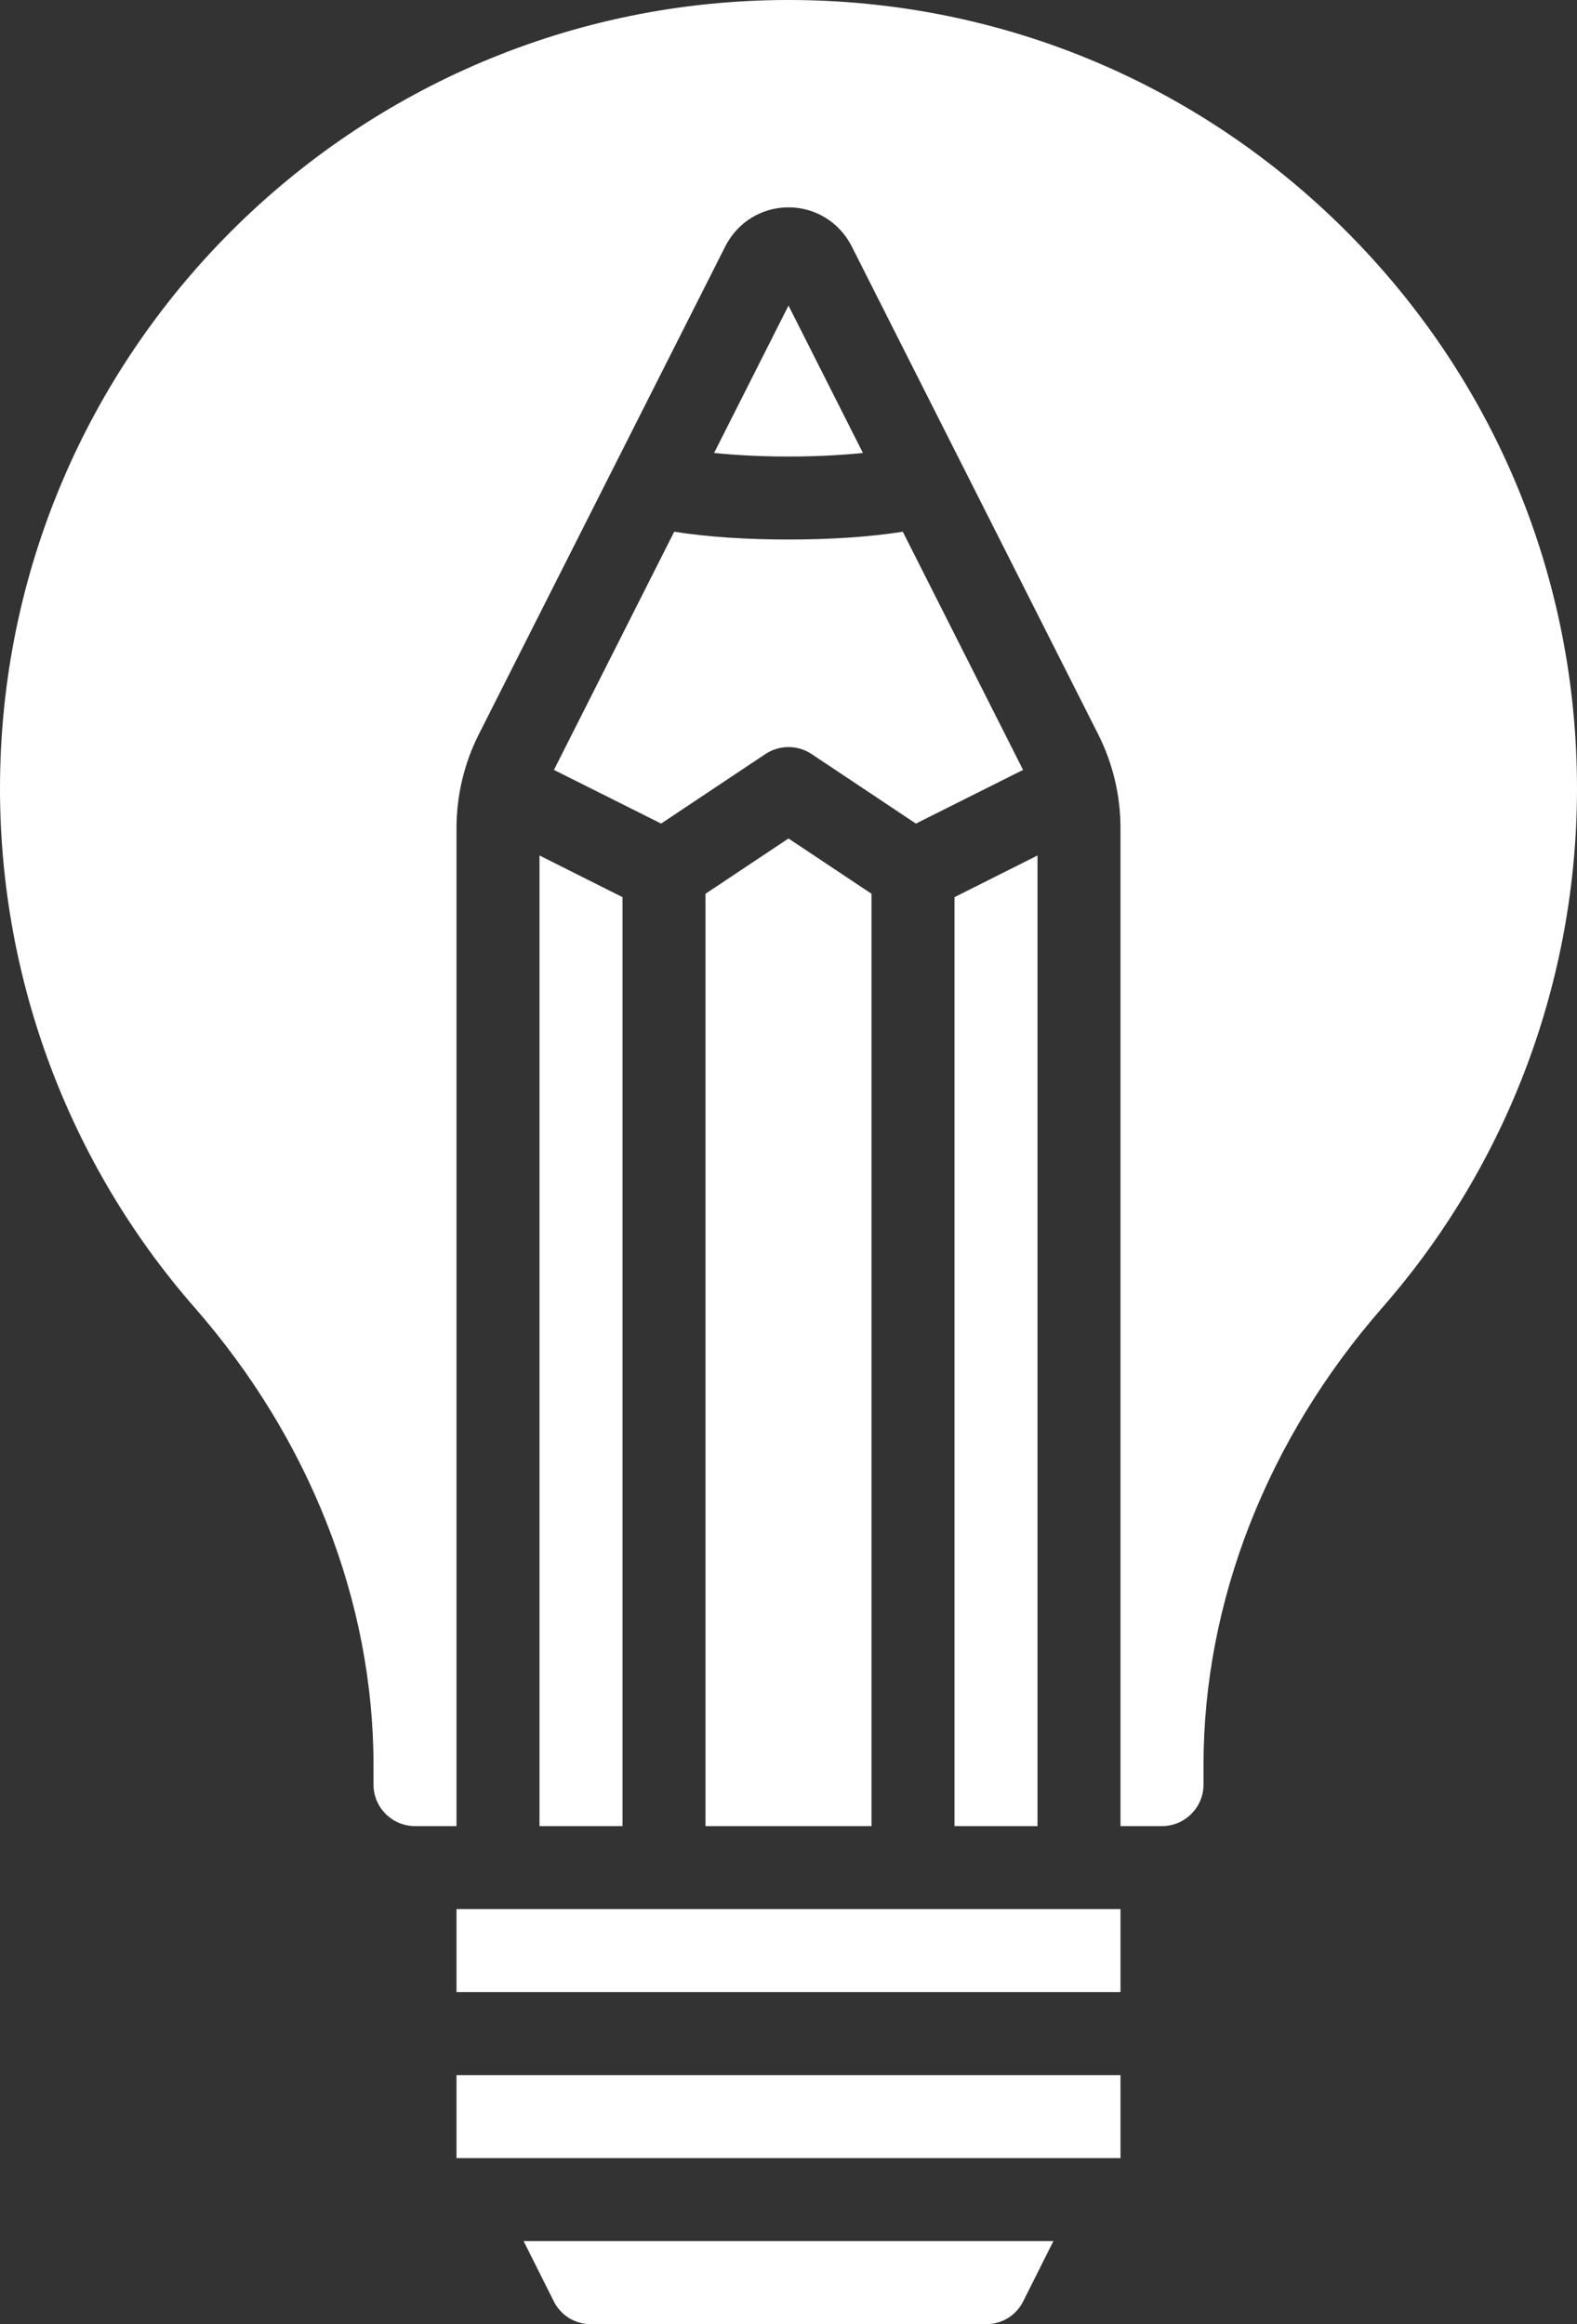
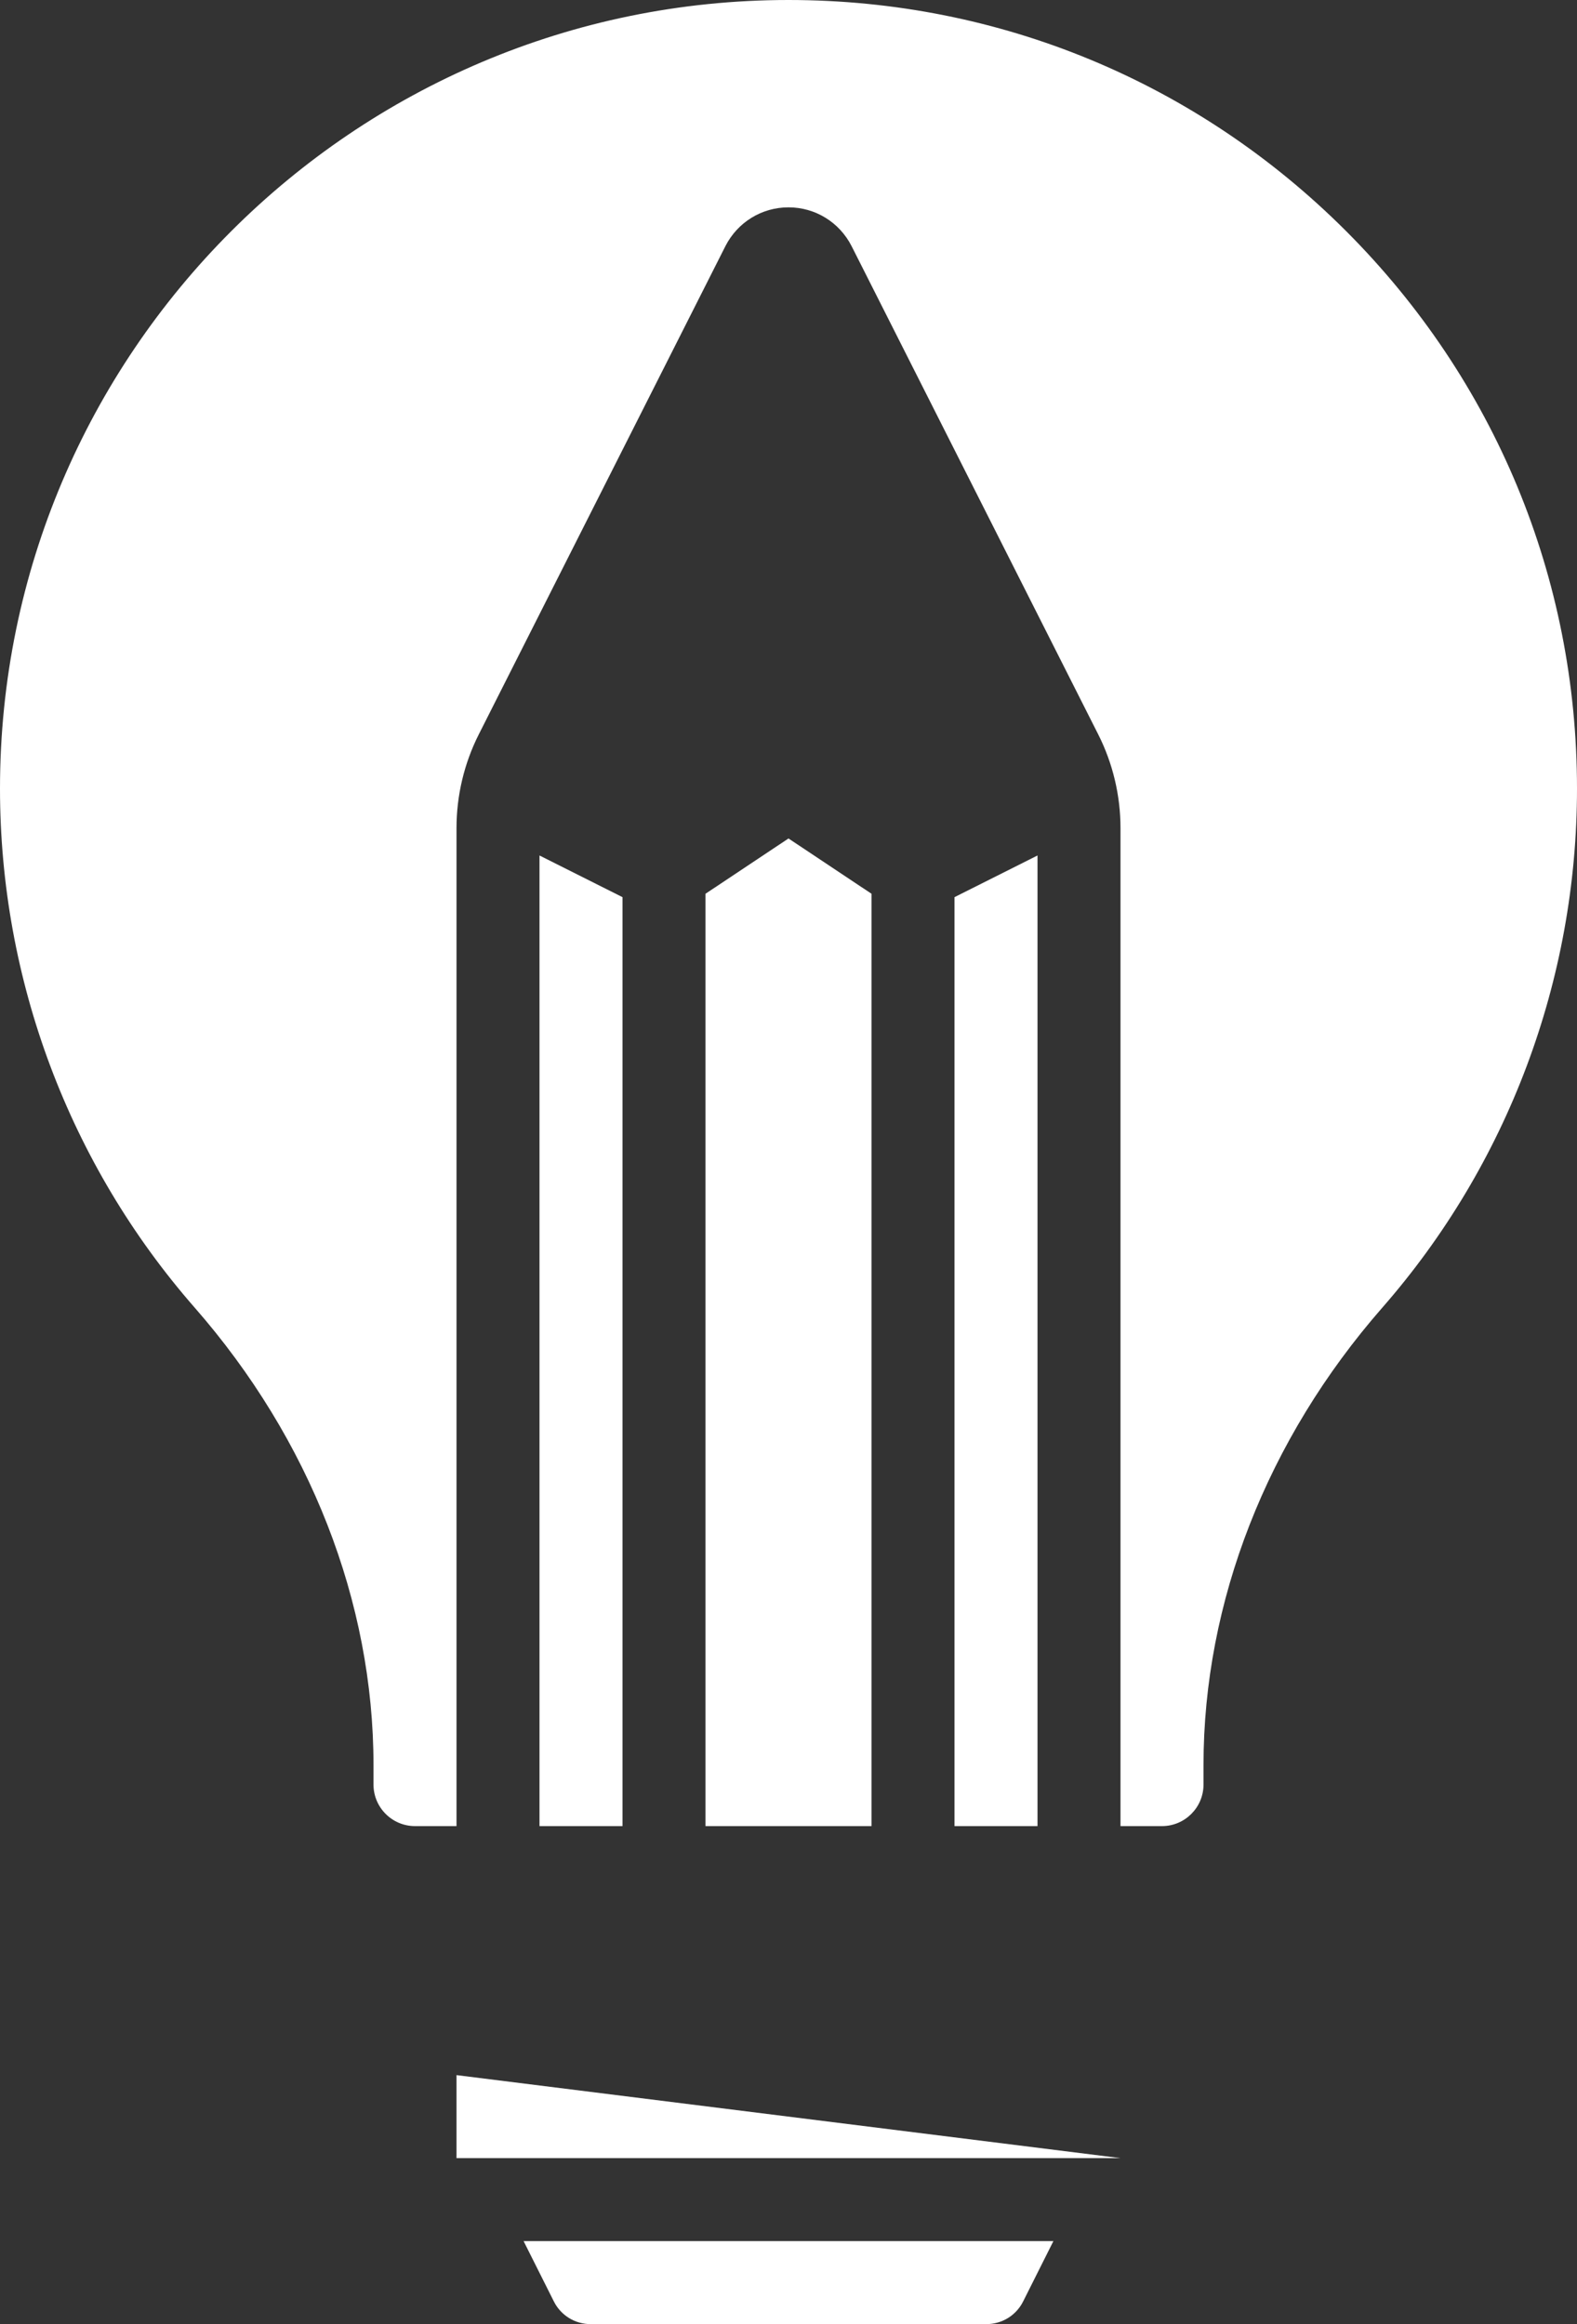
<svg xmlns="http://www.w3.org/2000/svg" fill="#000000" height="56" preserveAspectRatio="xMidYMid meet" version="1" viewBox="11.0 2.0 38.0 56.0" width="38" zoomAndPan="magnify">
  <rect x="11.0" y="2.0" width="38.0" height="56.0" fill="#333333" stroke="none" />
  <g fill="#ffffff" id="change1_1">
    <path d="M 28 23.535 L 28 46 L 32 46 L 32 23.535 L 30 22.203 L 28 23.535" />
-     <path d="M 31.793 12.914 L 30 9.363 L 28.207 12.914 C 28.75 12.969 29.348 13 30 13 C 30.652 13 31.25 12.969 31.793 12.914" />
    <path d="M 20 44.531 L 20 45 C 20 45.551 20.449 46 21 46 L 22 46 L 22 21.953 C 22 21.172 22.184 20.395 22.535 19.699 L 28.48 7.93 C 28.773 7.355 29.355 6.996 30 6.996 C 30.645 6.996 31.227 7.355 31.52 7.93 L 37.465 19.699 C 37.816 20.395 38 21.172 38 21.953 L 38 46 L 39 46 C 39.551 46 40 45.551 40 45 L 40 44.531 C 40 40.598 41.531 36.684 44.305 33.512 C 47.332 30.055 49 25.609 49 21 C 49 15.926 47.023 11.156 43.434 7.566 C 39.844 3.977 35.074 2 30 2 C 19.523 2 11 10.523 11 21 C 11 25.609 12.668 30.055 15.695 33.512 C 18.469 36.684 20 40.598 20 44.531" />
    <path d="M 36 46 L 36 22.613 L 34 23.617 L 34 46 L 36 46" />
-     <path d="M 24.348 20.551 L 26.93 21.844 L 29.445 20.168 C 29.781 19.945 30.219 19.945 30.555 20.168 L 33.07 21.844 L 35.652 20.551 L 32.754 14.812 C 31.945 14.938 31.023 15 30 15 C 28.977 15 28.055 14.938 27.246 14.812 L 24.348 20.551" />
    <path d="M 24 46 L 26 46 L 26 23.617 L 24 22.613 L 24 46" />
-     <path d="M 22 50 L 38 50 L 38 48 L 22 48 L 22 50" />
    <path d="M 25.234 58 L 34.766 58 C 35.145 58 35.488 57.789 35.656 57.449 L 36.383 56 L 23.617 56 L 24.344 57.449 C 24.512 57.789 24.855 58 25.234 58" />
-     <path d="M 22 54 L 38 54 L 38 52 L 22 52 L 22 54" />
+     <path d="M 22 54 L 38 54 L 22 52 L 22 54" />
  </g>
</svg>